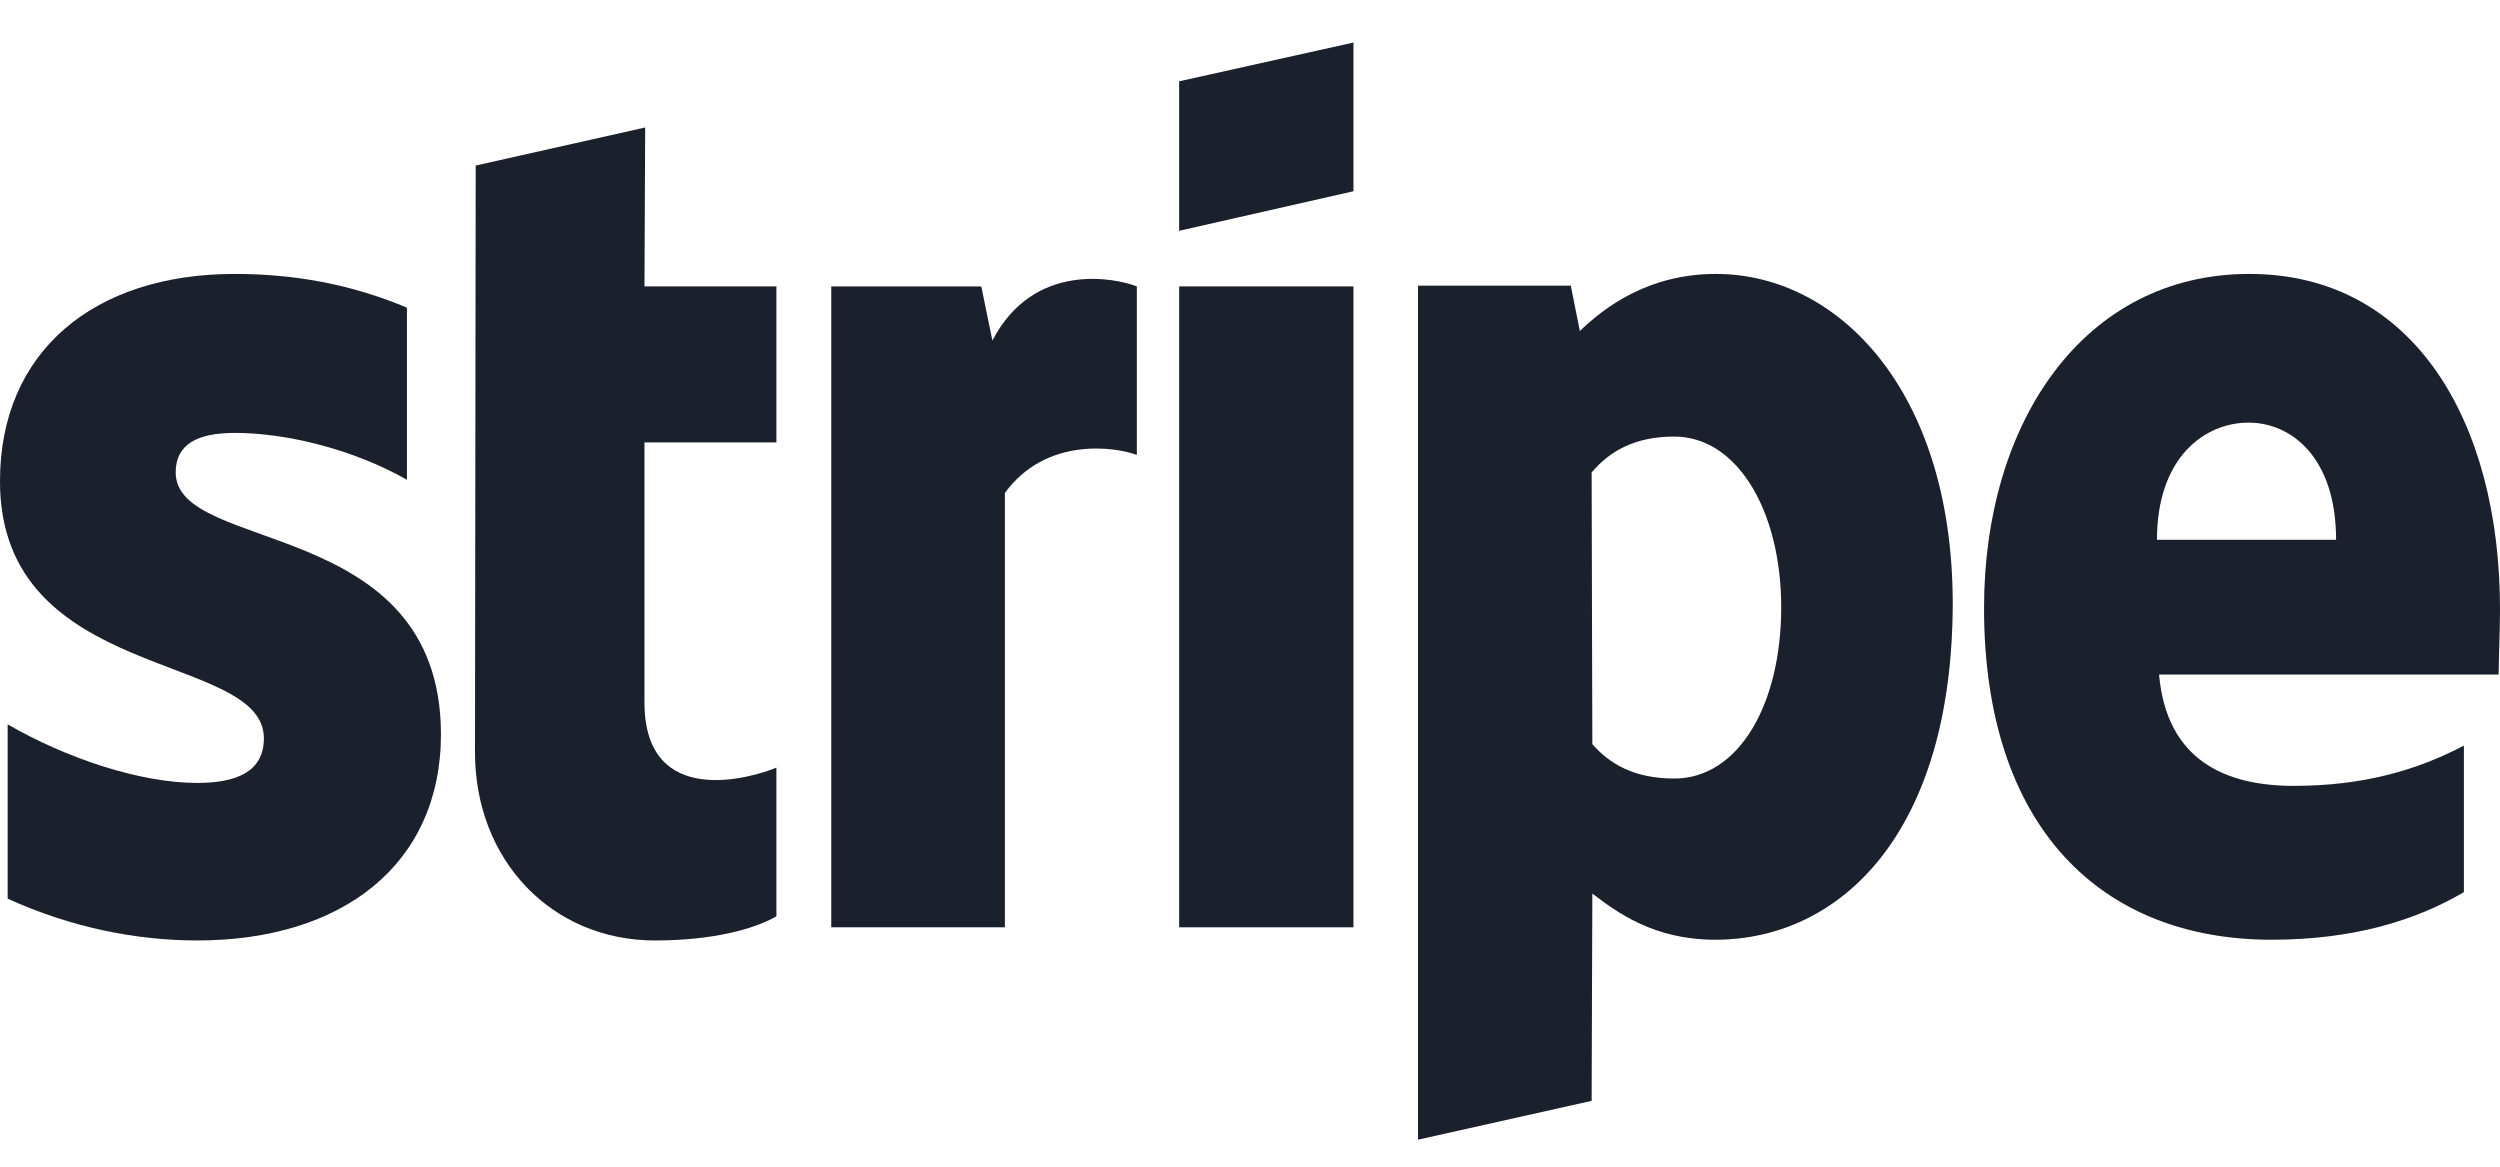
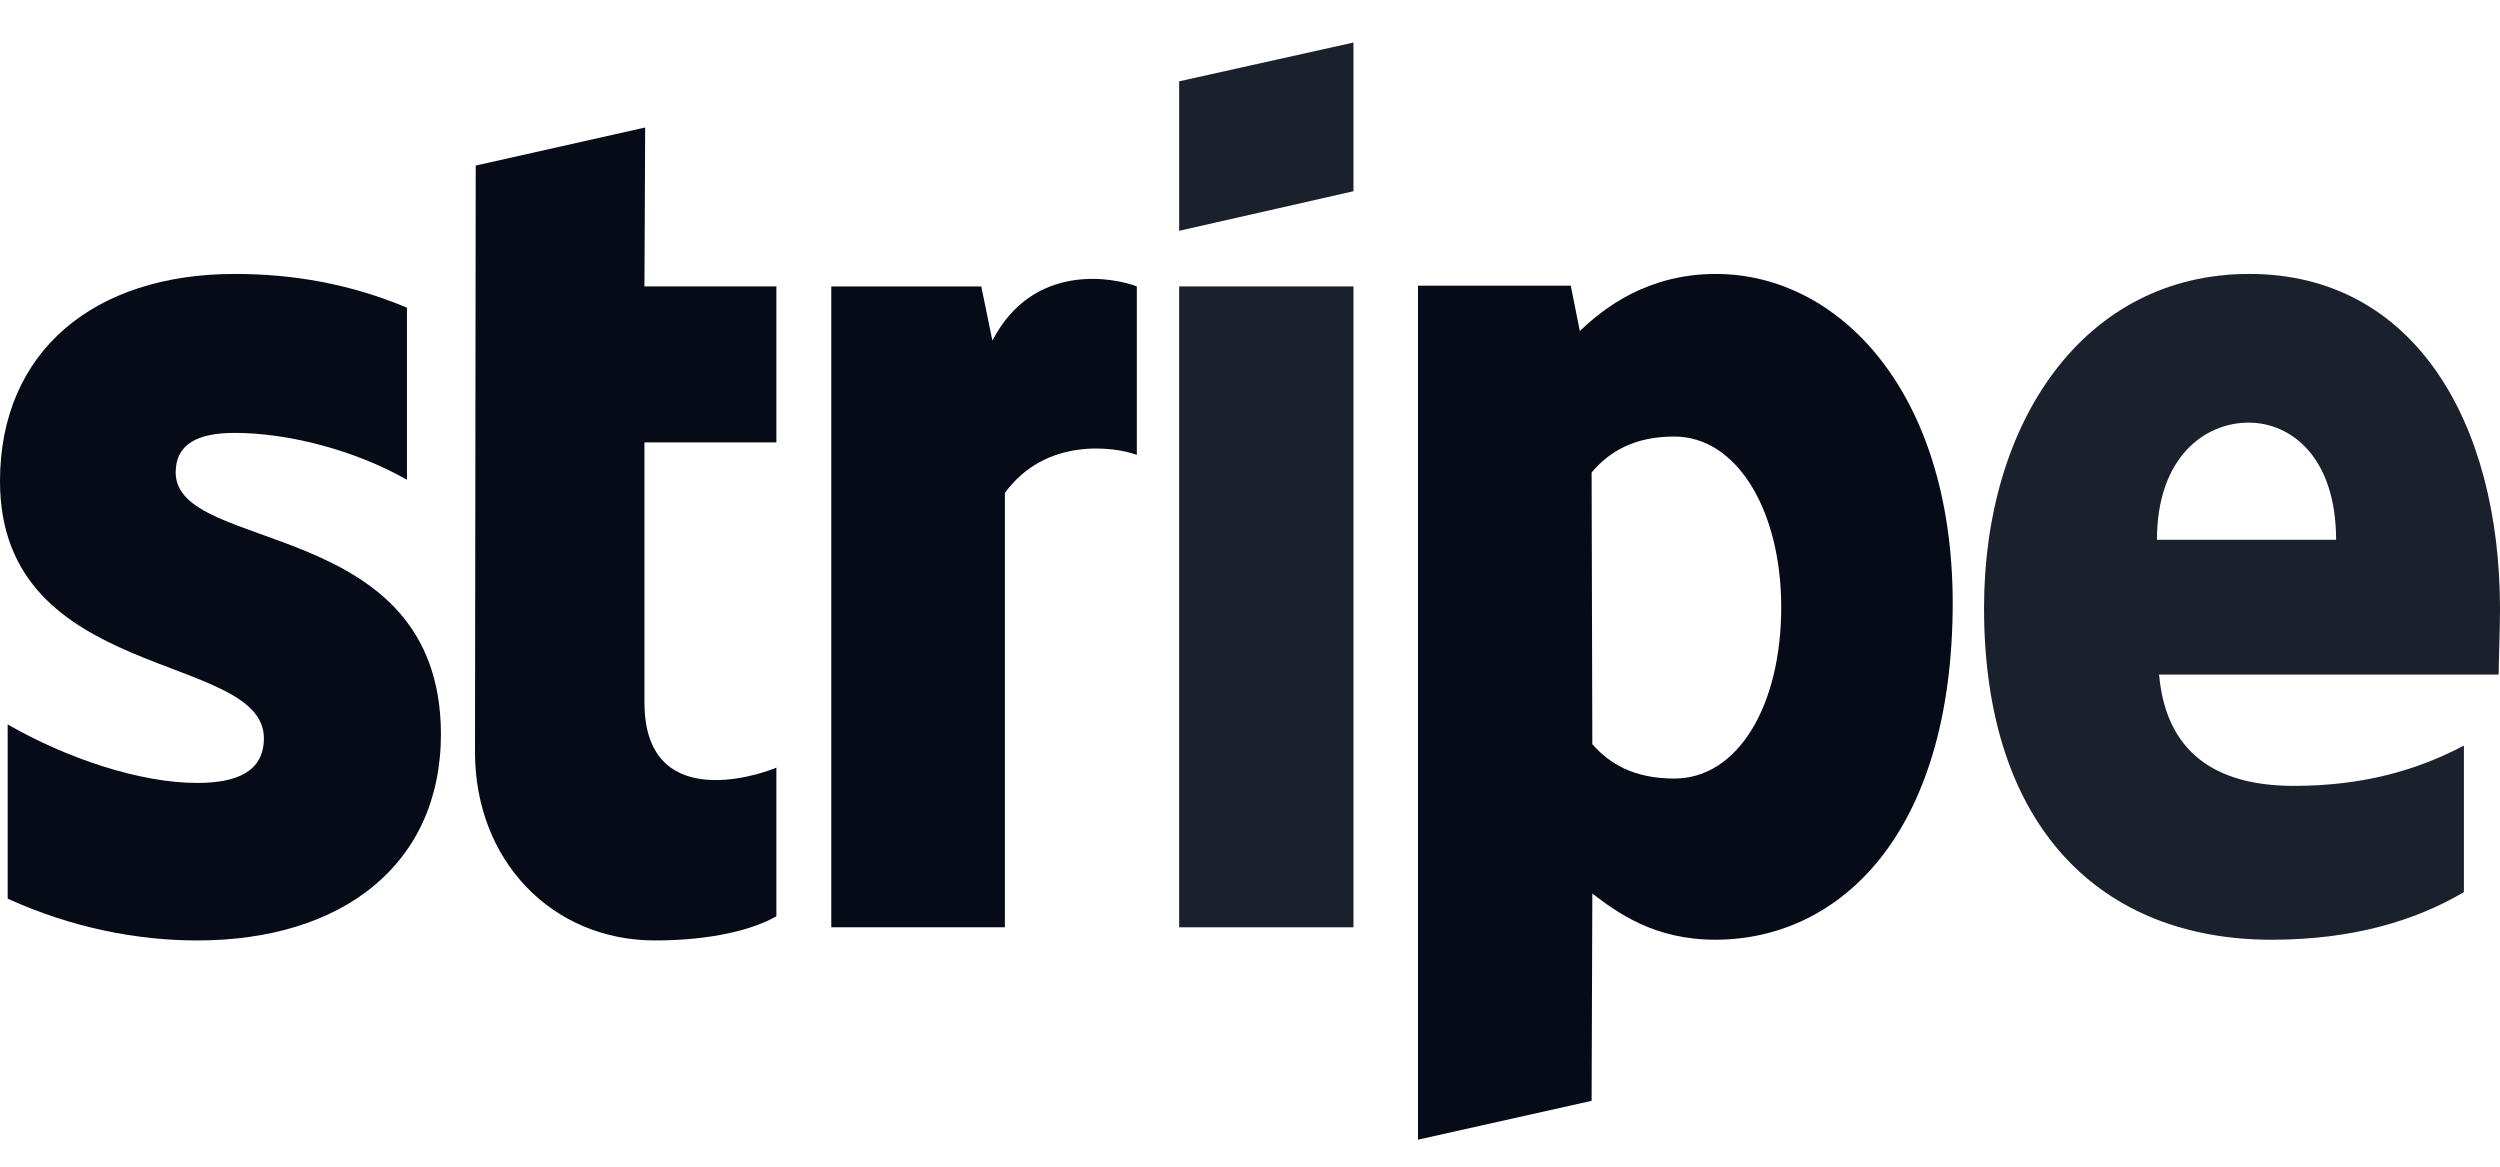
<svg xmlns="http://www.w3.org/2000/svg" width="45" height="21" viewBox="0 0 45 21" fill="none">
  <g id="Group">
    <g id="Vector">
      <path fill-rule="evenodd" clip-rule="evenodd" d="M45 10.969C45 7.594 43.45 4.931 40.488 4.931C37.513 4.931 35.713 7.594 35.713 10.943C35.713 14.911 37.838 16.915 40.888 16.915C42.375 16.915 43.5 16.559 44.35 16.058V13.421C43.5 13.869 42.525 14.146 41.288 14.146C40.075 14.146 39 13.698 38.863 12.142H44.975C44.975 11.971 45 11.285 45 10.969ZM38.825 9.717C38.825 8.227 39.688 7.607 40.475 7.607C41.238 7.607 42.05 8.227 42.05 9.717H38.825Z" fill="#060B17" />
      <path fill-rule="evenodd" clip-rule="evenodd" d="M45 10.969C45 7.594 43.45 4.931 40.488 4.931C37.513 4.931 35.713 7.594 35.713 10.943C35.713 14.911 37.838 16.915 40.888 16.915C42.375 16.915 43.5 16.559 44.35 16.058V13.421C43.5 13.869 42.525 14.146 41.288 14.146C40.075 14.146 39 13.698 38.863 12.142H44.975C44.975 11.971 45 11.285 45 10.969ZM38.825 9.717C38.825 8.227 39.688 7.607 40.475 7.607C41.238 7.607 42.05 8.227 42.05 9.717H38.825Z" fill="#DFE5F2" fill-opacity="0.1" />
    </g>
    <g id="Vector_2">
      <path fill-rule="evenodd" clip-rule="evenodd" d="M30.887 4.931C29.662 4.931 28.874 5.538 28.437 5.959L28.274 5.142H25.524V20.514L28.649 19.815L28.662 16.084C29.112 16.427 29.774 16.915 30.874 16.915C33.112 16.915 35.149 15.016 35.149 10.837C35.137 7.014 33.074 4.931 30.887 4.931ZM30.137 14.014C29.399 14.014 28.962 13.738 28.662 13.395L28.649 8.504C28.974 8.121 29.424 7.858 30.137 7.858C31.274 7.858 32.062 9.202 32.062 10.93C32.062 12.696 31.287 14.014 30.137 14.014Z" fill="#060B17" />
-       <path fill-rule="evenodd" clip-rule="evenodd" d="M30.887 4.931C29.662 4.931 28.874 5.538 28.437 5.959L28.274 5.142H25.524V20.514L28.649 19.815L28.662 16.084C29.112 16.427 29.774 16.915 30.874 16.915C33.112 16.915 35.149 15.016 35.149 10.837C35.137 7.014 33.074 4.931 30.887 4.931ZM30.137 14.014C29.399 14.014 28.962 13.738 28.662 13.395L28.649 8.504C28.974 8.121 29.424 7.858 30.137 7.858C31.274 7.858 32.062 9.202 32.062 10.93C32.062 12.696 31.287 14.014 30.137 14.014Z" fill="#DFE5F2" fill-opacity="0.1" />
    </g>
    <g id="Vector_3">
      <path fill-rule="evenodd" clip-rule="evenodd" d="M21.225 4.154L24.362 3.442V0.766L21.225 1.464V4.154Z" fill="#060B17" />
      <path fill-rule="evenodd" clip-rule="evenodd" d="M21.225 4.154L24.362 3.442V0.766L21.225 1.464V4.154Z" fill="#DFE5F2" fill-opacity="0.1" />
    </g>
    <g id="Vector_4">
      <path d="M24.362 5.156H21.225V16.691H24.362V5.156Z" fill="#060B17" />
      <path d="M24.362 5.156H21.225V16.691H24.362V5.156Z" fill="#DFE5F2" fill-opacity="0.1" />
    </g>
    <g id="Vector_5">
      <path fill-rule="evenodd" clip-rule="evenodd" d="M17.863 6.131L17.663 5.156H14.963V16.691H18.088V8.873C18.825 7.858 20.075 8.043 20.463 8.188V5.156C20.063 4.998 18.6 4.708 17.863 6.131Z" fill="#060B17" />
-       <path fill-rule="evenodd" clip-rule="evenodd" d="M17.863 6.131L17.663 5.156H14.963V16.691H18.088V8.873C18.825 7.858 20.075 8.043 20.463 8.188V5.156C20.063 4.998 18.6 4.708 17.863 6.131Z" fill="#DFE5F2" fill-opacity="0.1" />
    </g>
    <g id="Vector_6">
      <path fill-rule="evenodd" clip-rule="evenodd" d="M11.613 2.295L8.563 2.98L8.55 13.54C8.55 15.491 9.938 16.928 11.788 16.928C12.813 16.928 13.563 16.73 13.975 16.493V13.817C13.575 13.988 11.6 14.595 11.6 12.643V7.963H13.975V5.155H11.6L11.613 2.295Z" fill="#060B17" />
-       <path fill-rule="evenodd" clip-rule="evenodd" d="M11.613 2.295L8.563 2.98L8.55 13.54C8.55 15.491 9.938 16.928 11.788 16.928C12.813 16.928 13.563 16.73 13.975 16.493V13.817C13.575 13.988 11.6 14.595 11.6 12.643V7.963H13.975V5.155H11.6L11.613 2.295Z" fill="#DFE5F2" fill-opacity="0.1" />
    </g>
    <g id="Vector_7">
      <path fill-rule="evenodd" clip-rule="evenodd" d="M3.162 8.504C3.162 7.99 3.562 7.792 4.225 7.792C5.175 7.792 6.375 8.095 7.325 8.636V5.538C6.287 5.103 5.262 4.931 4.225 4.931C1.688 4.931 0 6.329 0 8.662C0 12.3 4.75 11.72 4.75 13.289C4.75 13.896 4.25 14.093 3.55 14.093C2.513 14.093 1.188 13.645 0.138 13.039V16.176C1.3 16.704 2.475 16.928 3.55 16.928C6.15 16.928 7.937 15.57 7.937 13.21C7.925 9.282 3.162 9.98 3.162 8.504Z" fill="#060B17" />
-       <path fill-rule="evenodd" clip-rule="evenodd" d="M3.162 8.504C3.162 7.99 3.562 7.792 4.225 7.792C5.175 7.792 6.375 8.095 7.325 8.636V5.538C6.287 5.103 5.262 4.931 4.225 4.931C1.688 4.931 0 6.329 0 8.662C0 12.3 4.75 11.72 4.75 13.289C4.75 13.896 4.25 14.093 3.55 14.093C2.513 14.093 1.188 13.645 0.138 13.039V16.176C1.3 16.704 2.475 16.928 3.55 16.928C6.15 16.928 7.937 15.57 7.937 13.21C7.925 9.282 3.162 9.98 3.162 8.504Z" fill="#DFE5F2" fill-opacity="0.1" />
    </g>
  </g>
</svg>